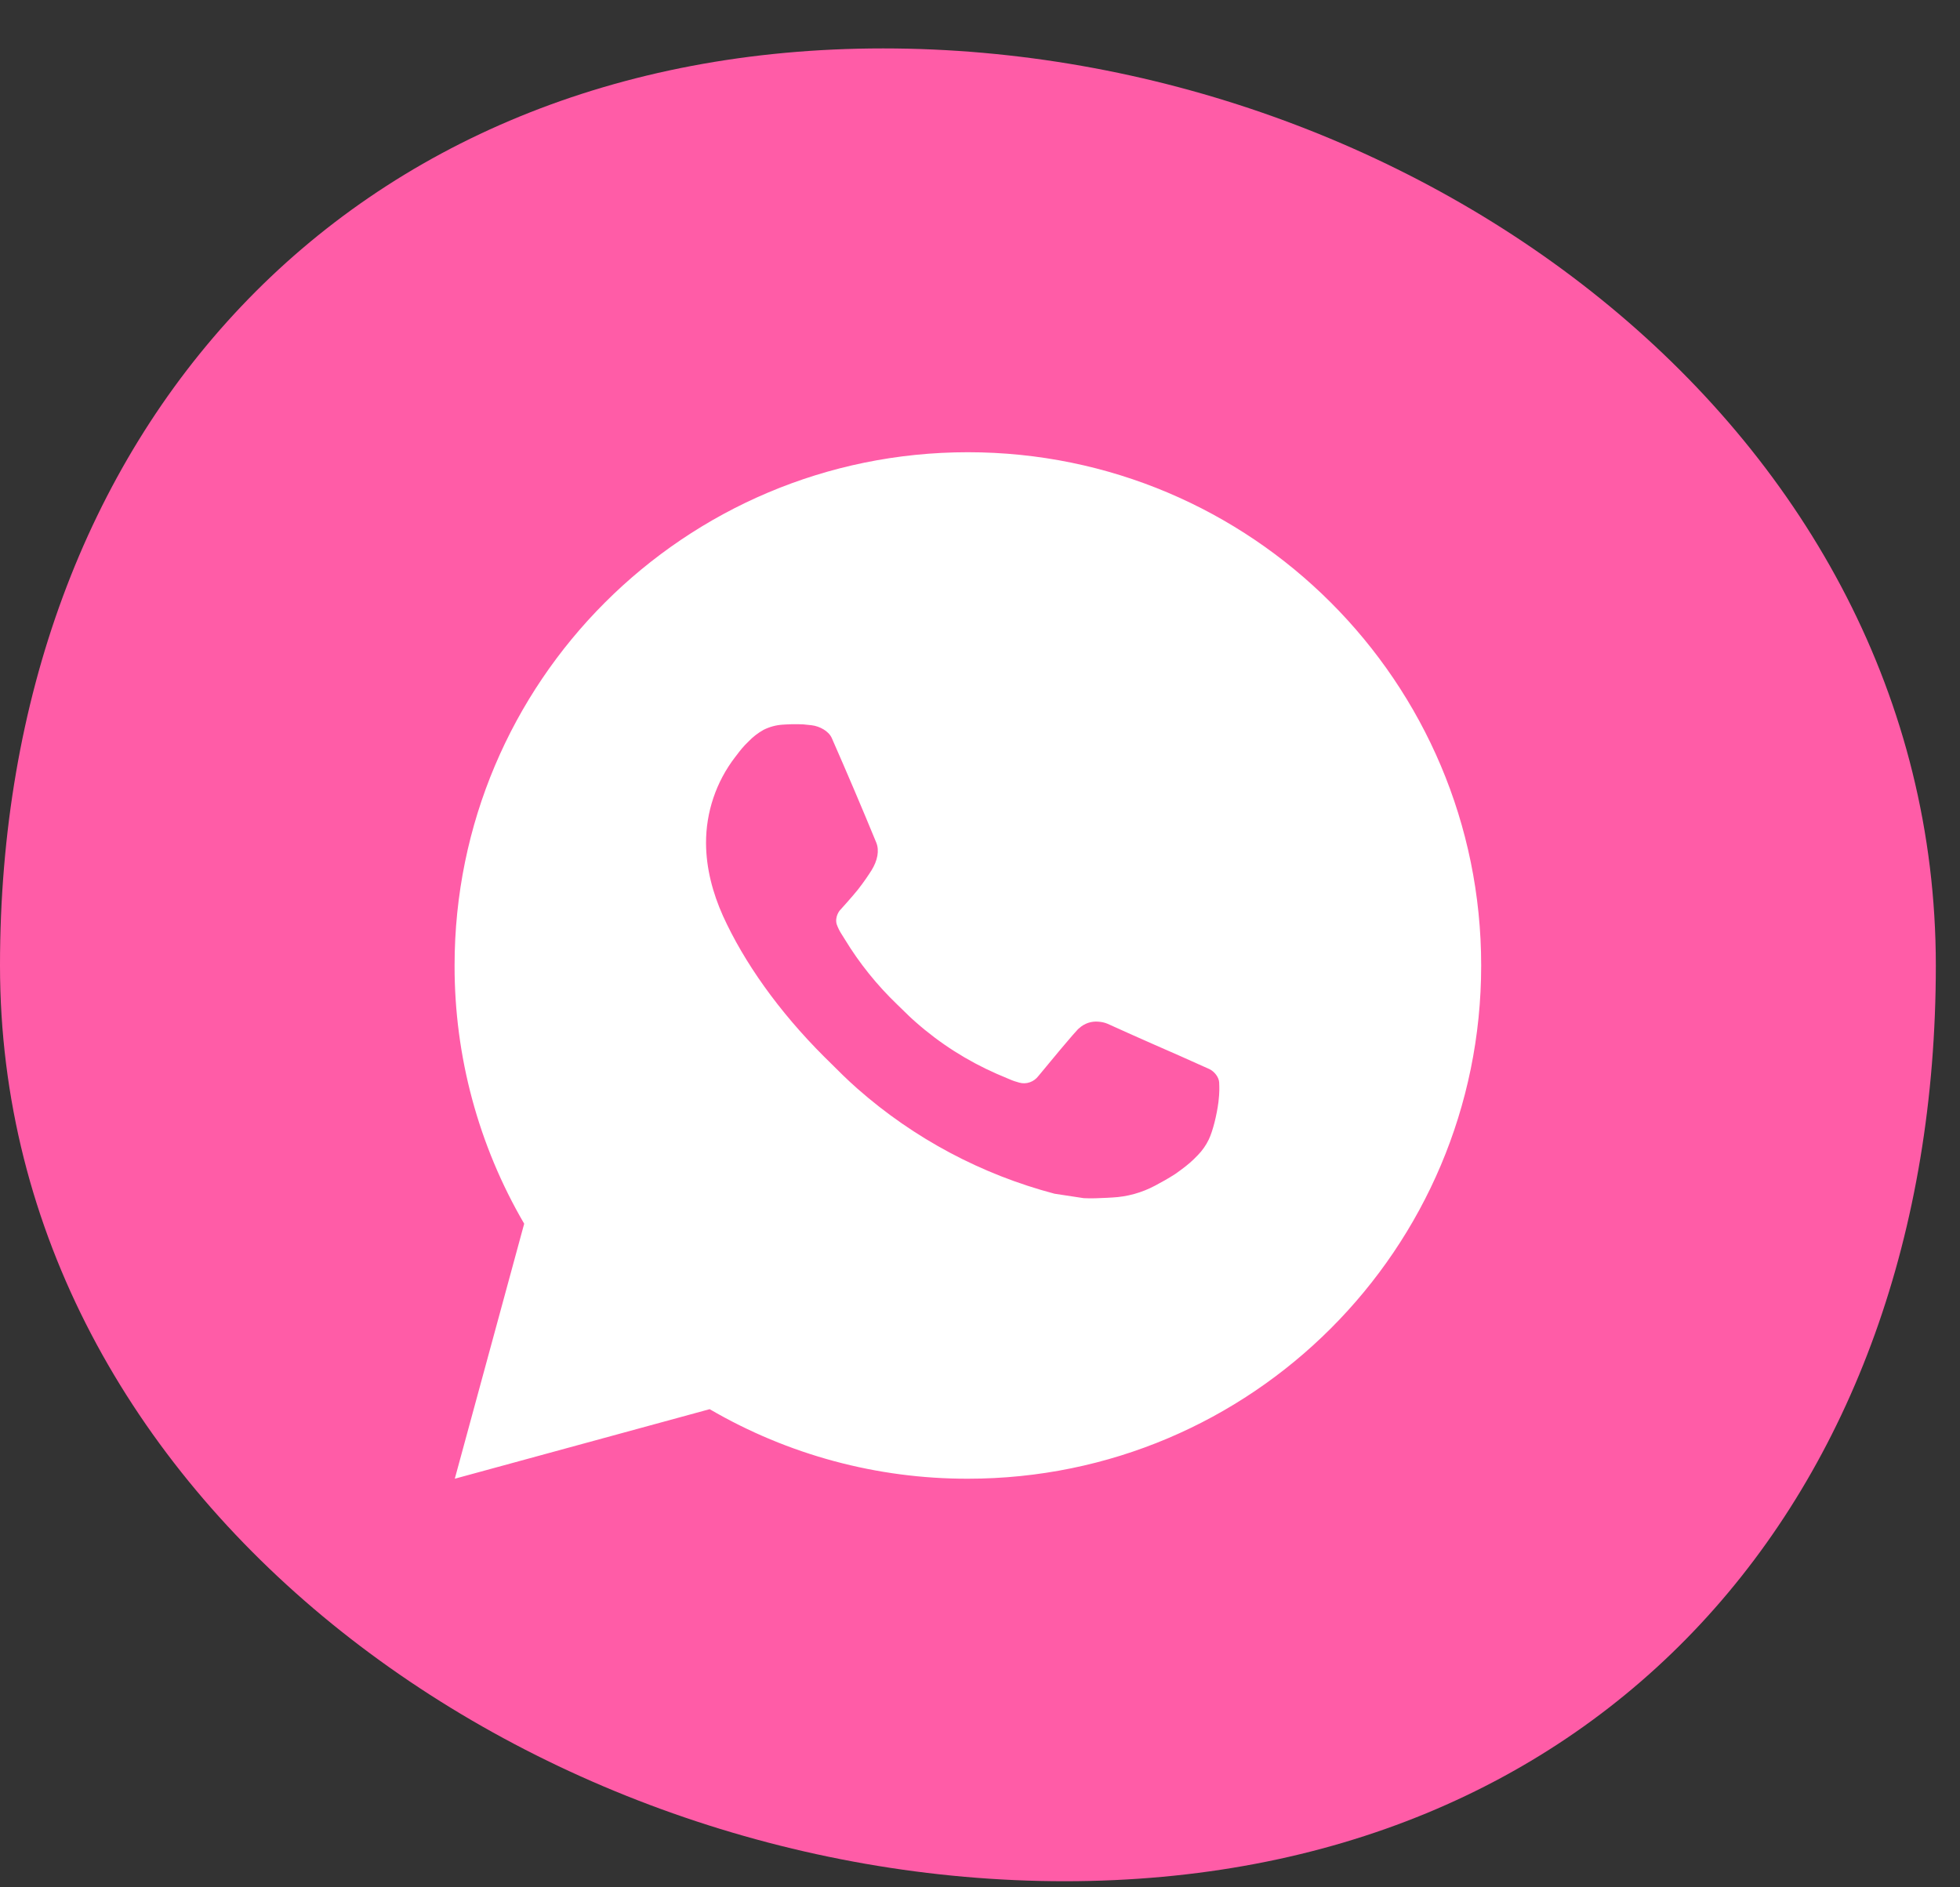
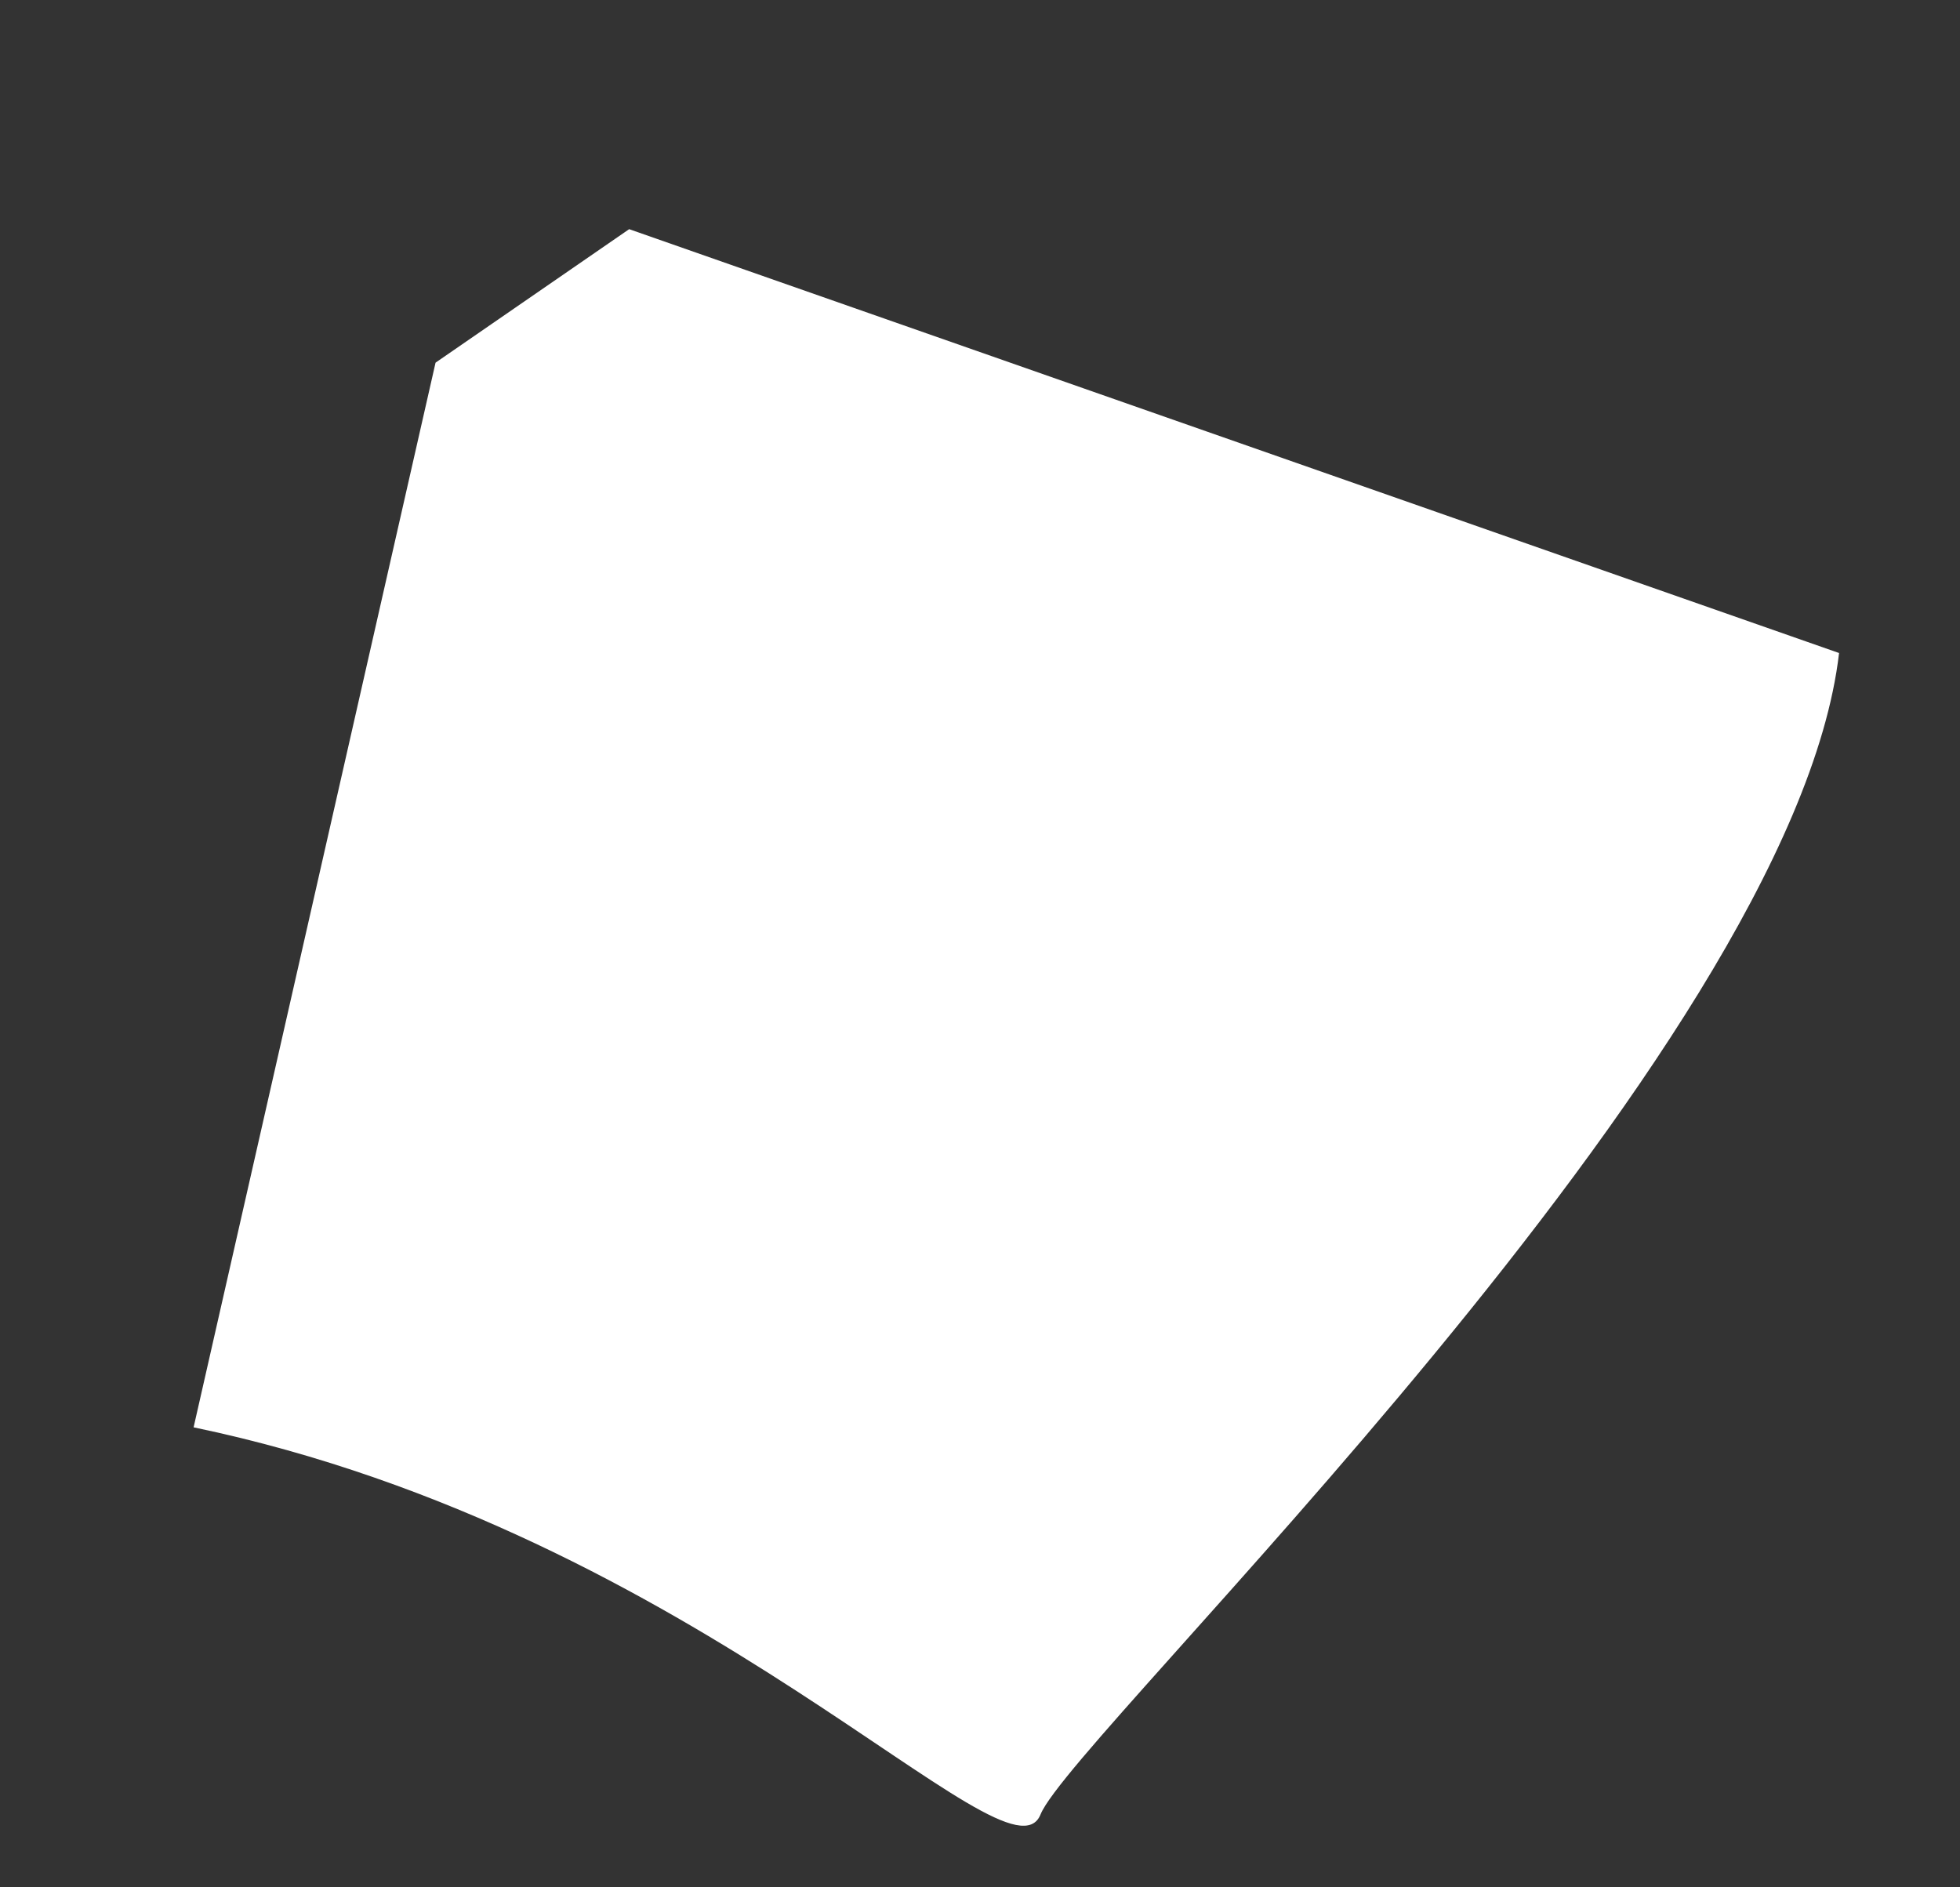
<svg xmlns="http://www.w3.org/2000/svg" width="27" height="26" viewBox="0 0 27 26" fill="none">
  <rect x="0" y="0" width="27" height="26" fill="#333333" stroke="none" />
  <path d="M2.667 19.663L6 4.996L8.667 3.157L25.334 8.996C24.694 14.508 14.773 23.903 14.334 24.996C13.895 26.089 9.661 21.121 2.667 19.663Z" fill="white" />
-   <path fill-rule="evenodd" clip-rule="evenodd" d="M14.666 25.916C22.03 25.916 26.667 20.664 26.667 13.301C26.667 5.937 19.53 0.667 12.166 0.667C4.803 0.667 0 5.937 0 13.301C0 20.664 7.303 25.916 14.666 25.916ZM20.404 13.301C20.404 9.395 17.238 6.23 13.333 6.23C9.428 6.23 6.262 9.395 6.262 13.301C6.26 14.551 6.591 15.779 7.221 16.858L6.265 20.371L9.776 19.413C10.856 20.043 12.083 20.373 13.333 20.371C17.238 20.371 20.404 17.206 20.404 13.301ZM10.782 9.983L10.923 9.977L10.78 9.982C10.875 9.976 10.97 9.975 11.065 9.979C11.104 9.982 11.142 9.987 11.18 9.991L11.18 9.991C11.292 10.004 11.416 10.072 11.458 10.167C11.668 10.645 11.873 11.126 12.072 11.61C12.115 11.717 12.089 11.855 12.006 11.989C11.963 12.057 11.898 12.154 11.82 12.253C11.74 12.354 11.568 12.543 11.568 12.543C11.568 12.543 11.498 12.626 11.525 12.73C11.543 12.781 11.567 12.83 11.597 12.875L11.639 12.942C11.839 13.271 12.082 13.572 12.36 13.839C12.383 13.861 12.406 13.883 12.428 13.905C12.49 13.966 12.552 14.027 12.617 14.083C12.949 14.376 13.325 14.615 13.73 14.793C13.755 14.803 13.775 14.812 13.796 14.821C13.825 14.834 13.857 14.847 13.909 14.869C13.952 14.888 13.998 14.903 14.043 14.915C14.091 14.928 14.141 14.926 14.188 14.909C14.234 14.893 14.274 14.863 14.304 14.824C14.815 14.204 14.862 14.164 14.866 14.165C14.901 14.132 14.944 14.107 14.99 14.091C15.036 14.076 15.085 14.07 15.133 14.075C15.176 14.078 15.218 14.087 15.258 14.104C15.634 14.276 16.249 14.544 16.249 14.544L16.66 14.728C16.729 14.761 16.792 14.84 16.795 14.915C16.795 14.918 16.795 14.921 16.795 14.924C16.797 14.972 16.801 15.047 16.785 15.179C16.762 15.362 16.707 15.582 16.652 15.697C16.613 15.779 16.562 15.85 16.503 15.911C16.424 15.994 16.366 16.044 16.27 16.115C16.212 16.159 16.182 16.178 16.182 16.178C16.094 16.234 16.003 16.286 15.911 16.334C15.729 16.431 15.528 16.487 15.322 16.497C15.299 16.498 15.276 16.5 15.253 16.501C15.145 16.506 15.037 16.512 14.929 16.506L14.527 16.445C13.522 16.18 12.592 15.685 11.812 14.998C11.674 14.877 11.545 14.748 11.415 14.618C11.394 14.598 11.373 14.576 11.352 14.556C10.725 13.93 10.249 13.255 9.959 12.617C9.818 12.302 9.728 11.964 9.726 11.618C9.724 11.189 9.865 10.771 10.126 10.431C10.134 10.421 10.142 10.411 10.15 10.4C10.193 10.343 10.239 10.283 10.311 10.215C10.372 10.151 10.442 10.097 10.519 10.054C10.601 10.013 10.69 9.989 10.782 9.983Z" fill="#FF5CA7" />
</svg>